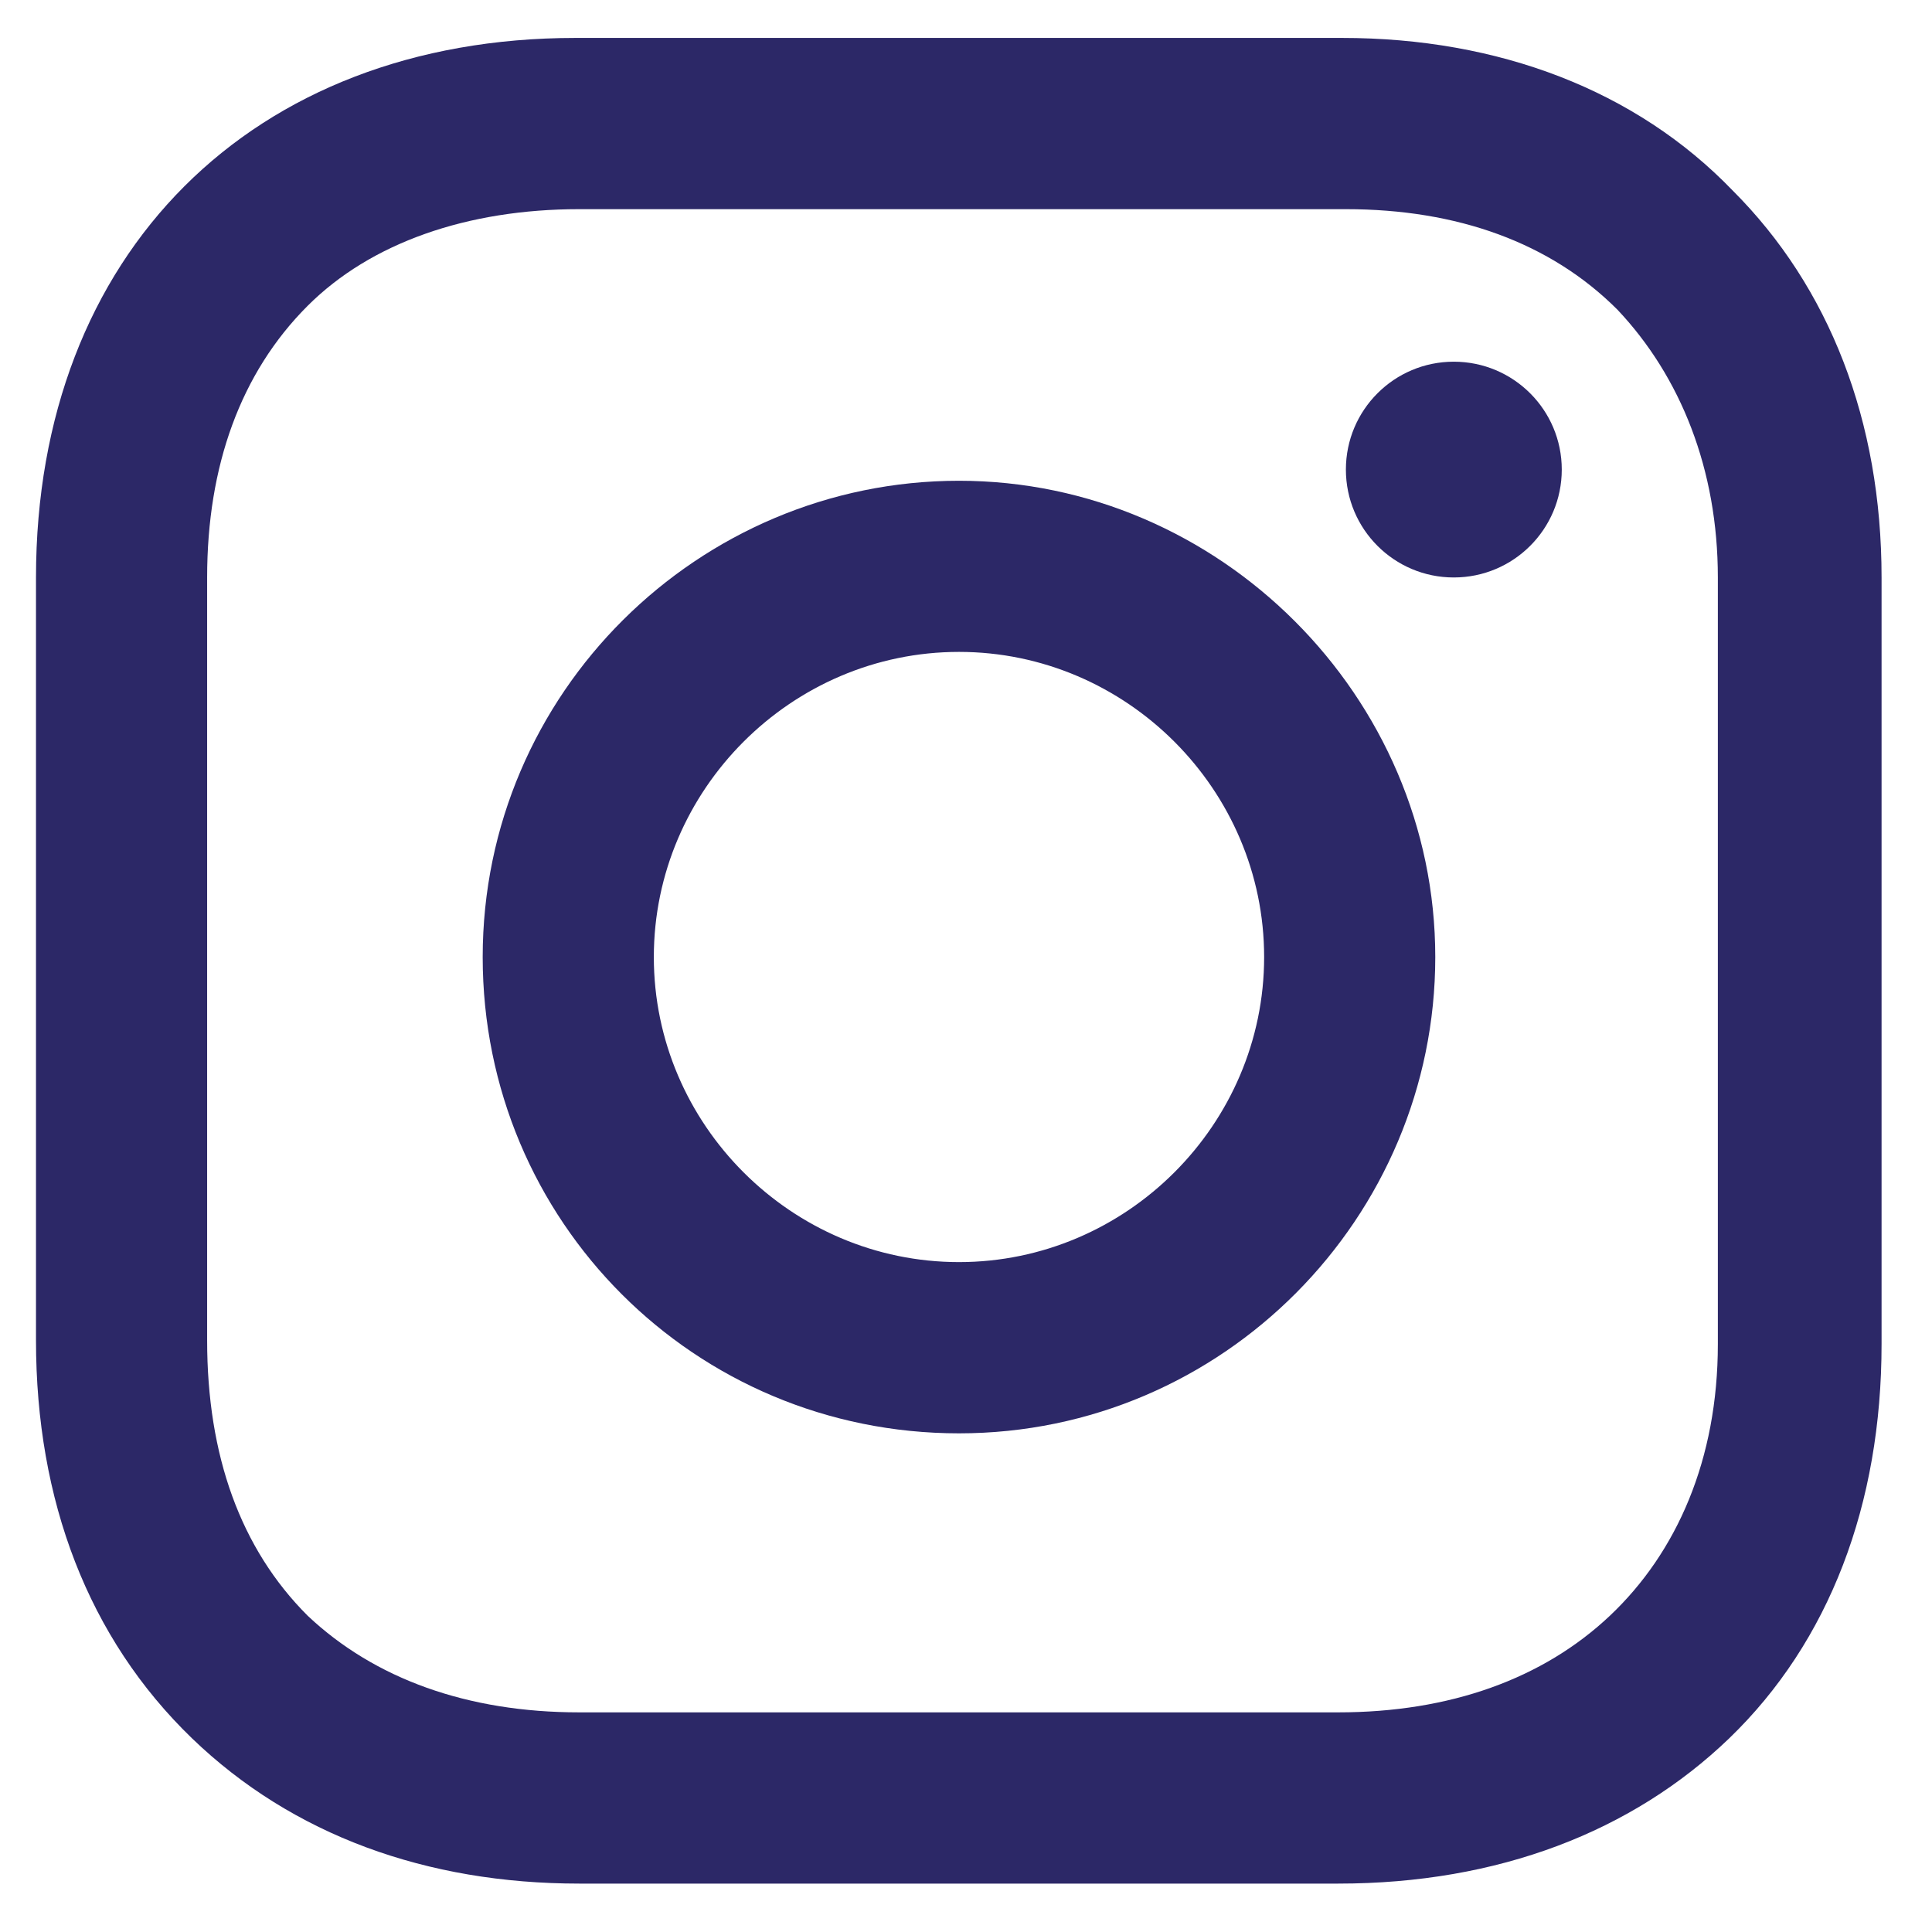
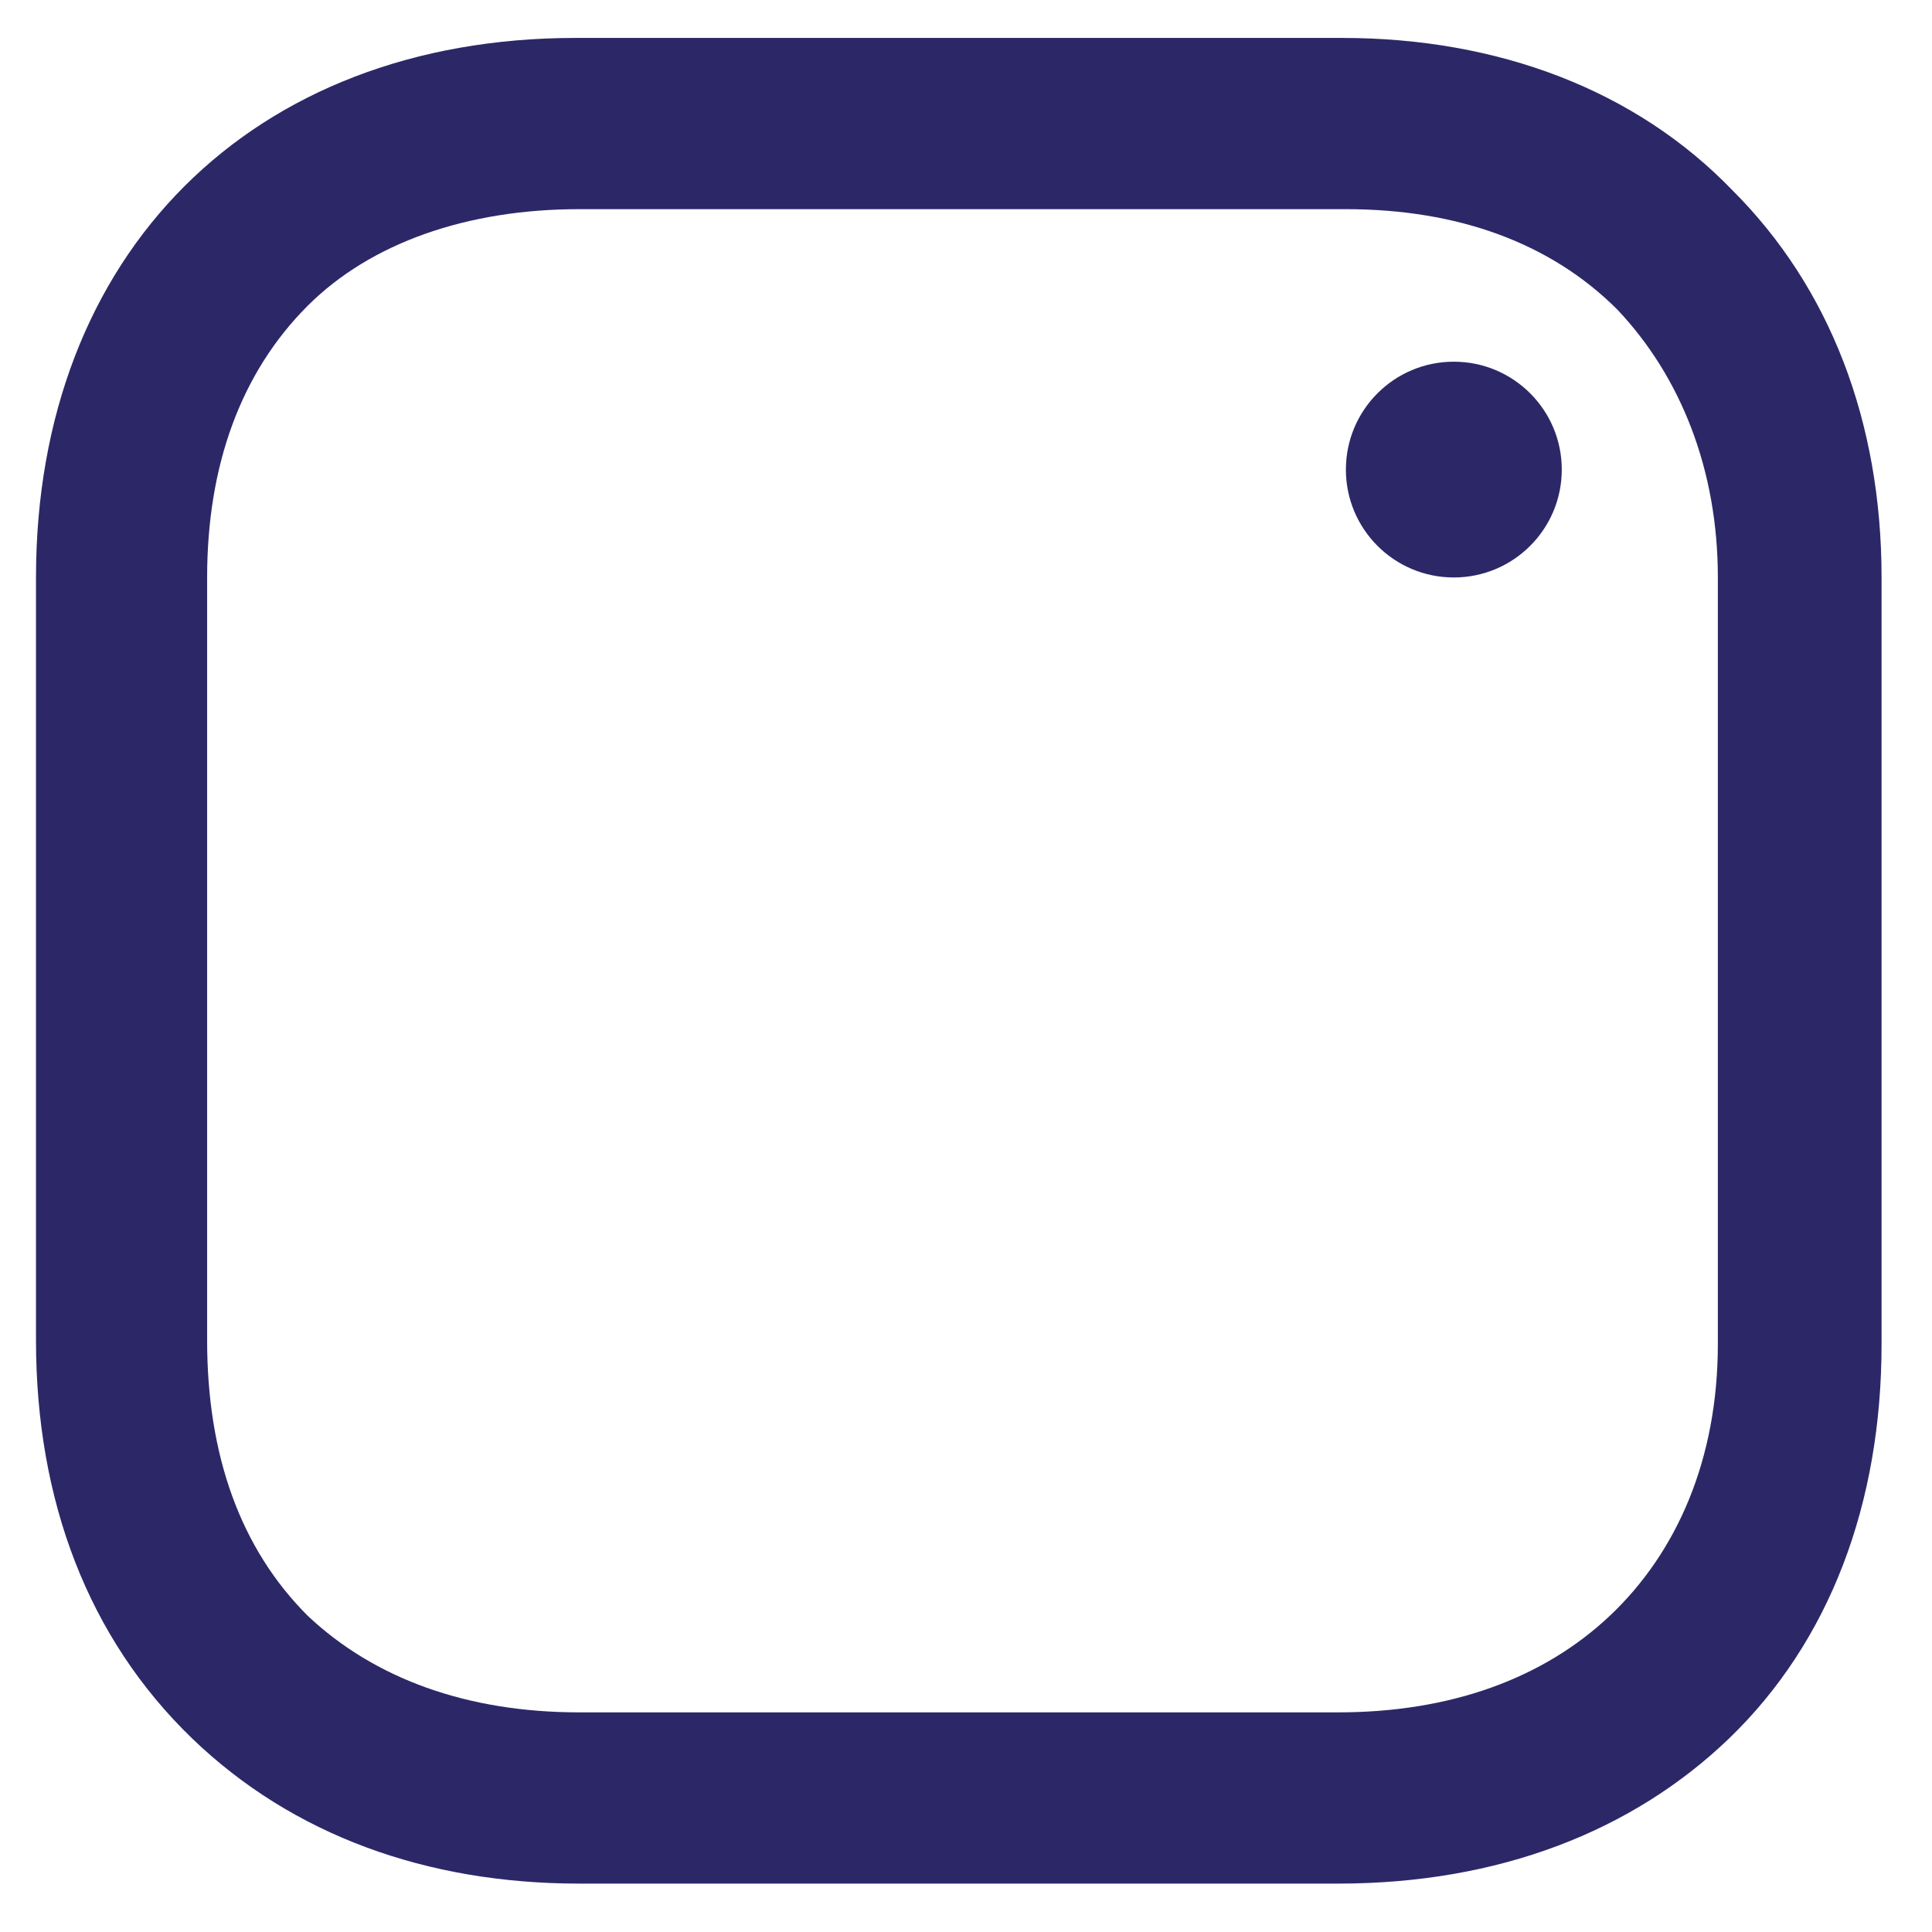
<svg xmlns="http://www.w3.org/2000/svg" width="19" height="19" viewBox="0 0 19 19" fill="none">
-   <path d="M9.431 4.728C6.87 4.728 4.747 6.814 4.747 9.412C4.747 12.01 6.833 14.096 9.431 14.096C12.029 14.096 14.115 11.973 14.115 9.412C14.115 6.85 11.993 4.728 9.431 4.728ZM9.431 12.412C7.784 12.412 6.43 11.059 6.43 9.412C6.43 7.765 7.784 6.411 9.431 6.411C11.078 6.411 12.432 7.765 12.432 9.412C12.432 11.059 11.078 12.412 9.431 12.412Z" fill="#2C2867" />
  <path d="M14.297 5.679C14.884 5.679 15.359 5.204 15.359 4.618C15.359 4.032 14.884 3.557 14.297 3.557C13.711 3.557 13.236 4.032 13.236 4.618C13.236 5.204 13.711 5.679 14.297 5.679Z" fill="#2C2867" />
  <path d="M17.04 1.874C16.089 0.886 14.735 0.373 13.198 0.373H5.66C2.476 0.373 0.354 2.496 0.354 5.679V13.181C0.354 14.755 0.866 16.109 1.89 17.097C2.878 18.048 4.196 18.524 5.696 18.524H13.161C14.735 18.524 16.052 18.012 17.004 17.097C17.992 16.145 18.504 14.791 18.504 13.218V5.679C18.504 4.142 17.992 2.825 17.04 1.874ZM16.894 13.218C16.894 14.352 16.491 15.267 15.833 15.889C15.174 16.511 14.259 16.84 13.161 16.84H5.696C4.598 16.84 3.684 16.511 3.025 15.889C2.366 15.23 2.037 14.316 2.037 13.181V5.679C2.037 4.582 2.366 3.667 3.025 3.008C3.647 2.386 4.598 2.057 5.696 2.057H13.235C14.332 2.057 15.247 2.386 15.906 3.045C16.528 3.703 16.894 4.618 16.894 5.679V13.218Z" fill="#2C2867" />
</svg>